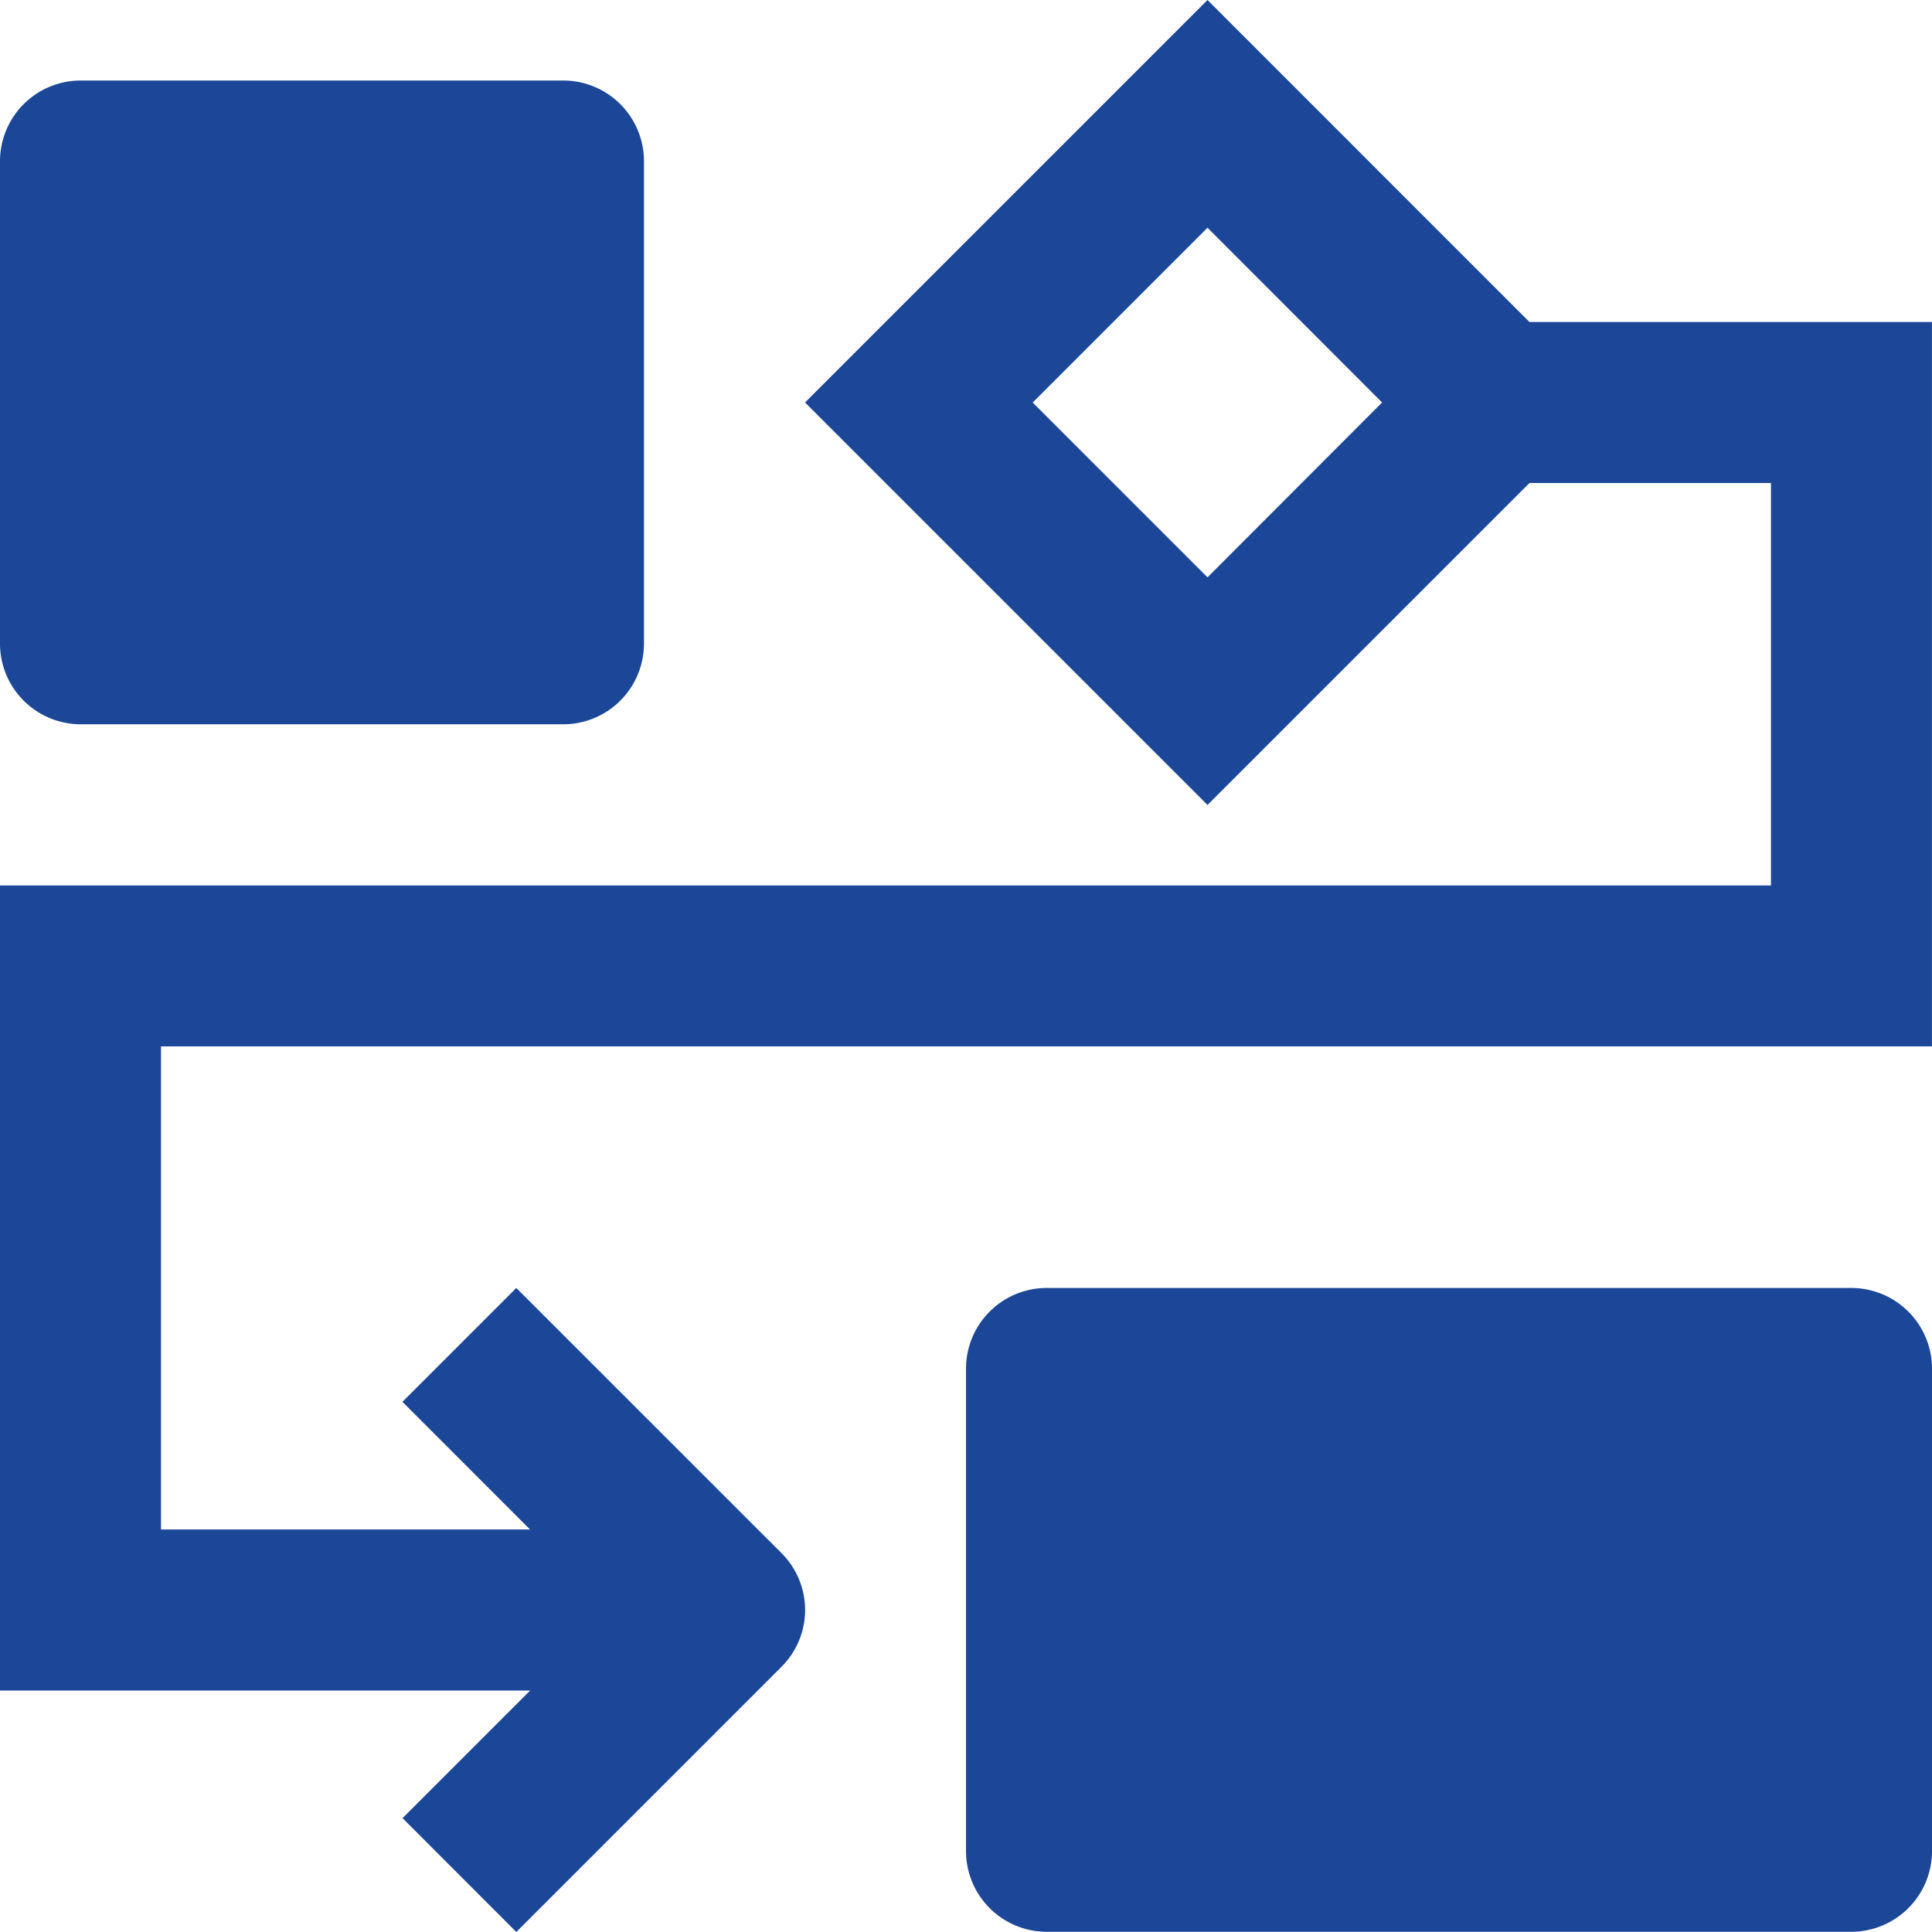
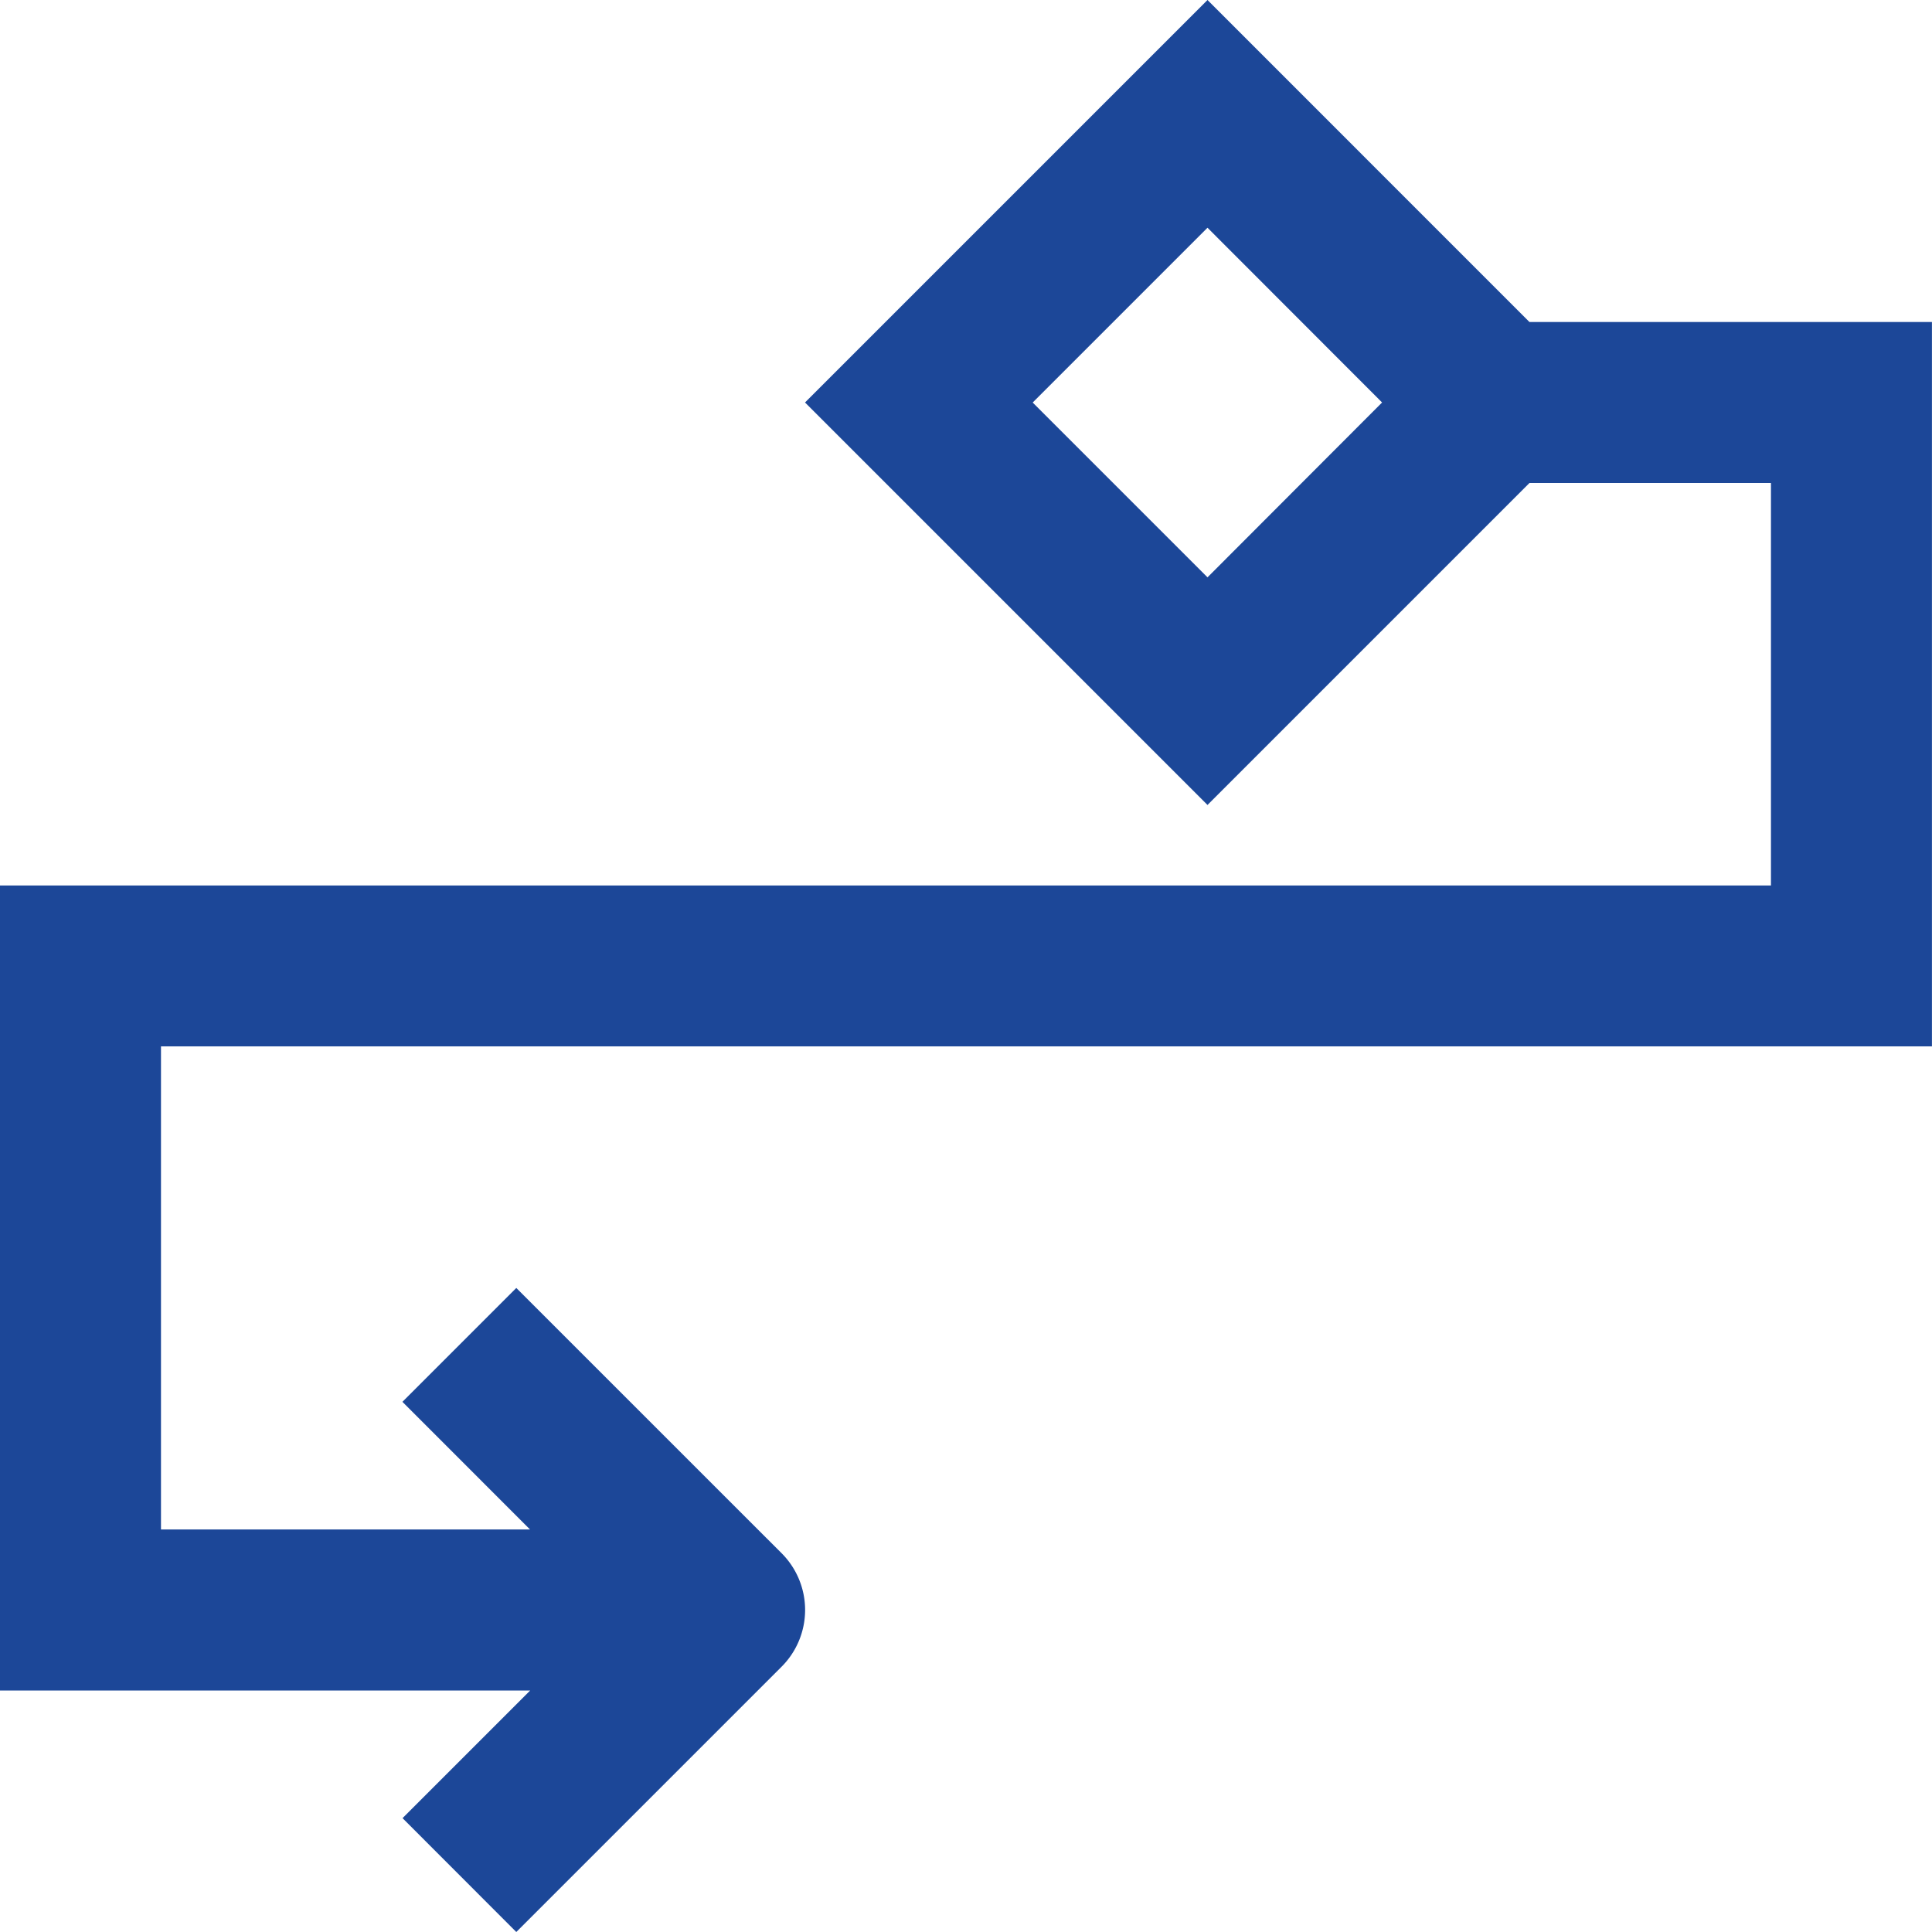
<svg xmlns="http://www.w3.org/2000/svg" width="34.528" height="34.528" viewBox="0 0 34.528 34.528">
  <g id="schema-de-bloc" transform="translate(-10 -10)">
-     <path id="Tracé_134175" data-name="Tracé 134175" d="M65.825,63.333H51.439A1.443,1.443,0,0,0,50,64.772V73.4a1.443,1.443,0,0,0,1.439,1.439H65.825A1.443,1.443,0,0,0,67.264,73.4V64.772A1.443,1.443,0,0,0,65.825,63.333Z" transform="translate(-22.736 -30.315)" fill="#1c4798" />
-     <path id="Tracé_134176" data-name="Tracé 134176" d="M20.07,13.334H11.439A1.443,1.443,0,0,0,10,14.772V23.4a1.443,1.443,0,0,0,1.439,1.439H20.07A1.443,1.443,0,0,0,21.509,23.4V14.772A1.443,1.443,0,0,0,20.07,13.334Z" transform="translate(0 -1.895)" fill="#1c4798" />
    <path id="Tracé_134177" data-name="Tracé 134177" d="M37.334,15.755,31.58,10l-7.193,7.193,7.193,7.193,5.754-5.754H41.65v7.193H10V40.212h9.475l-2.281,2.281,2.033,2.035,4.738-4.738a1.434,1.434,0,0,0,0-2.035l-4.738-4.737-2.035,2.035,2.28,2.281H12.877V28.7h31.65V15.755ZM31.58,20.318l-3.124-3.124,3.124-3.124L34.7,17.193Z" fill="#1c4798" />
  </g>
</svg>